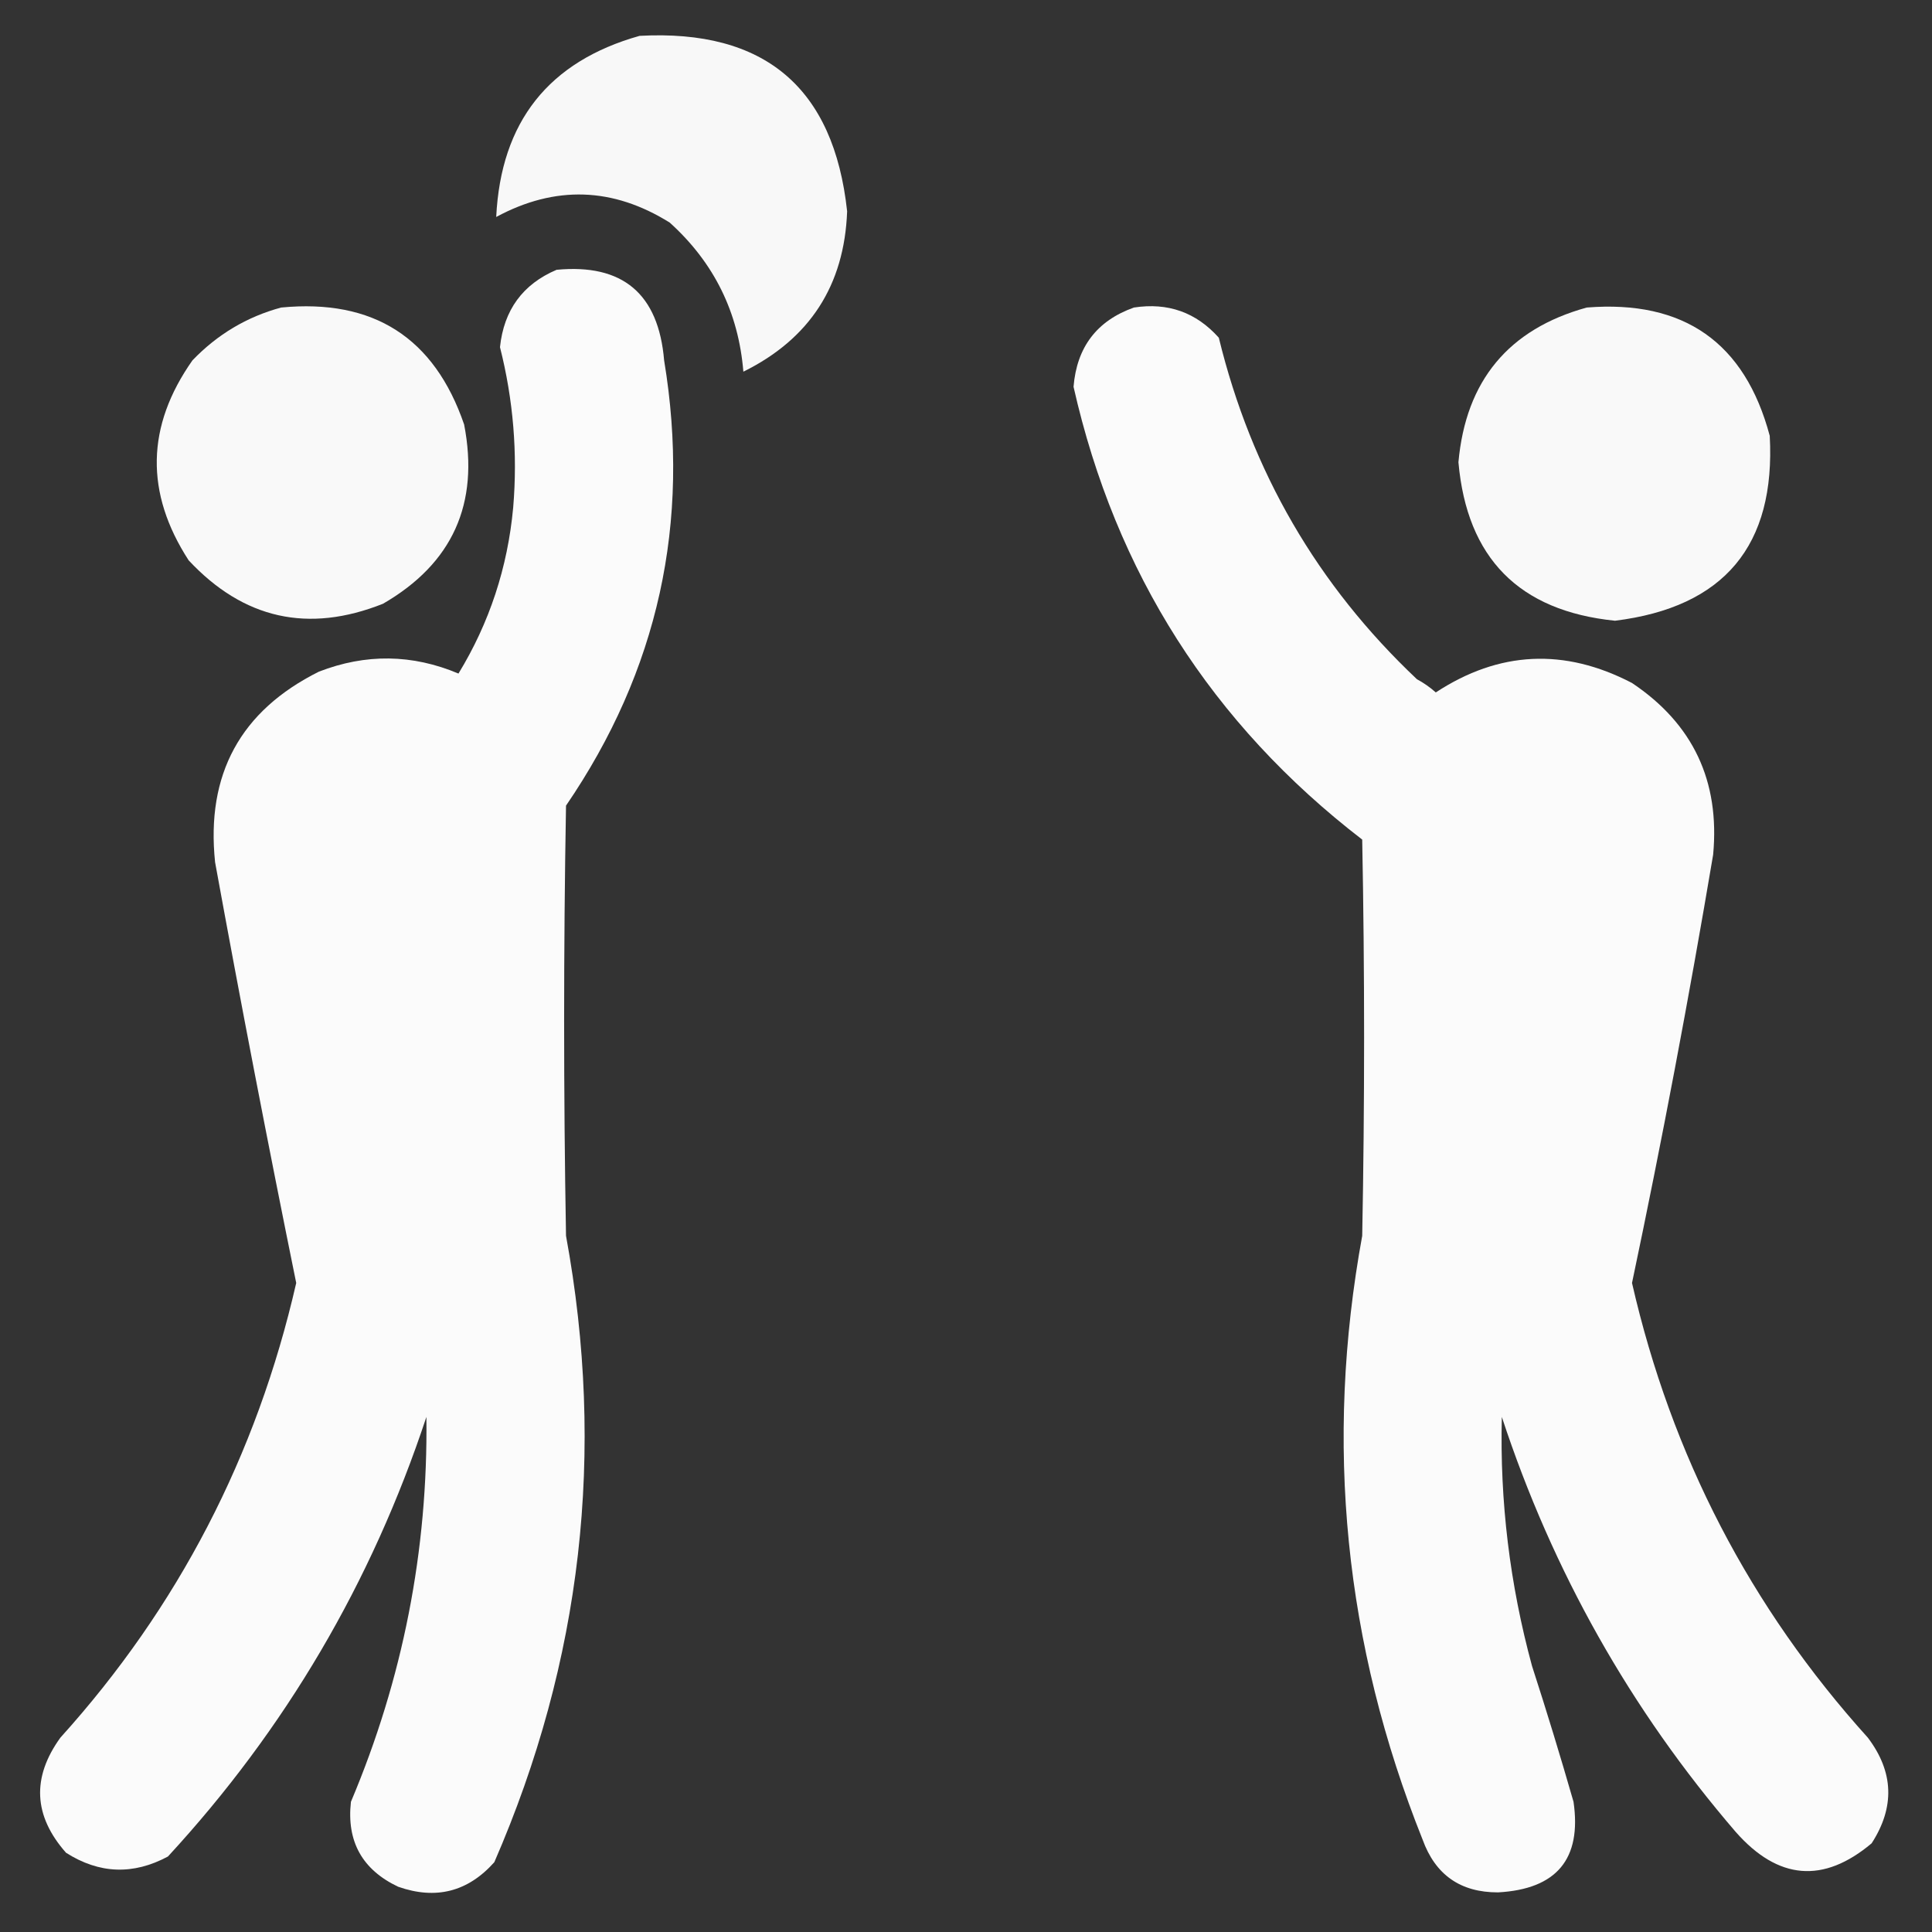
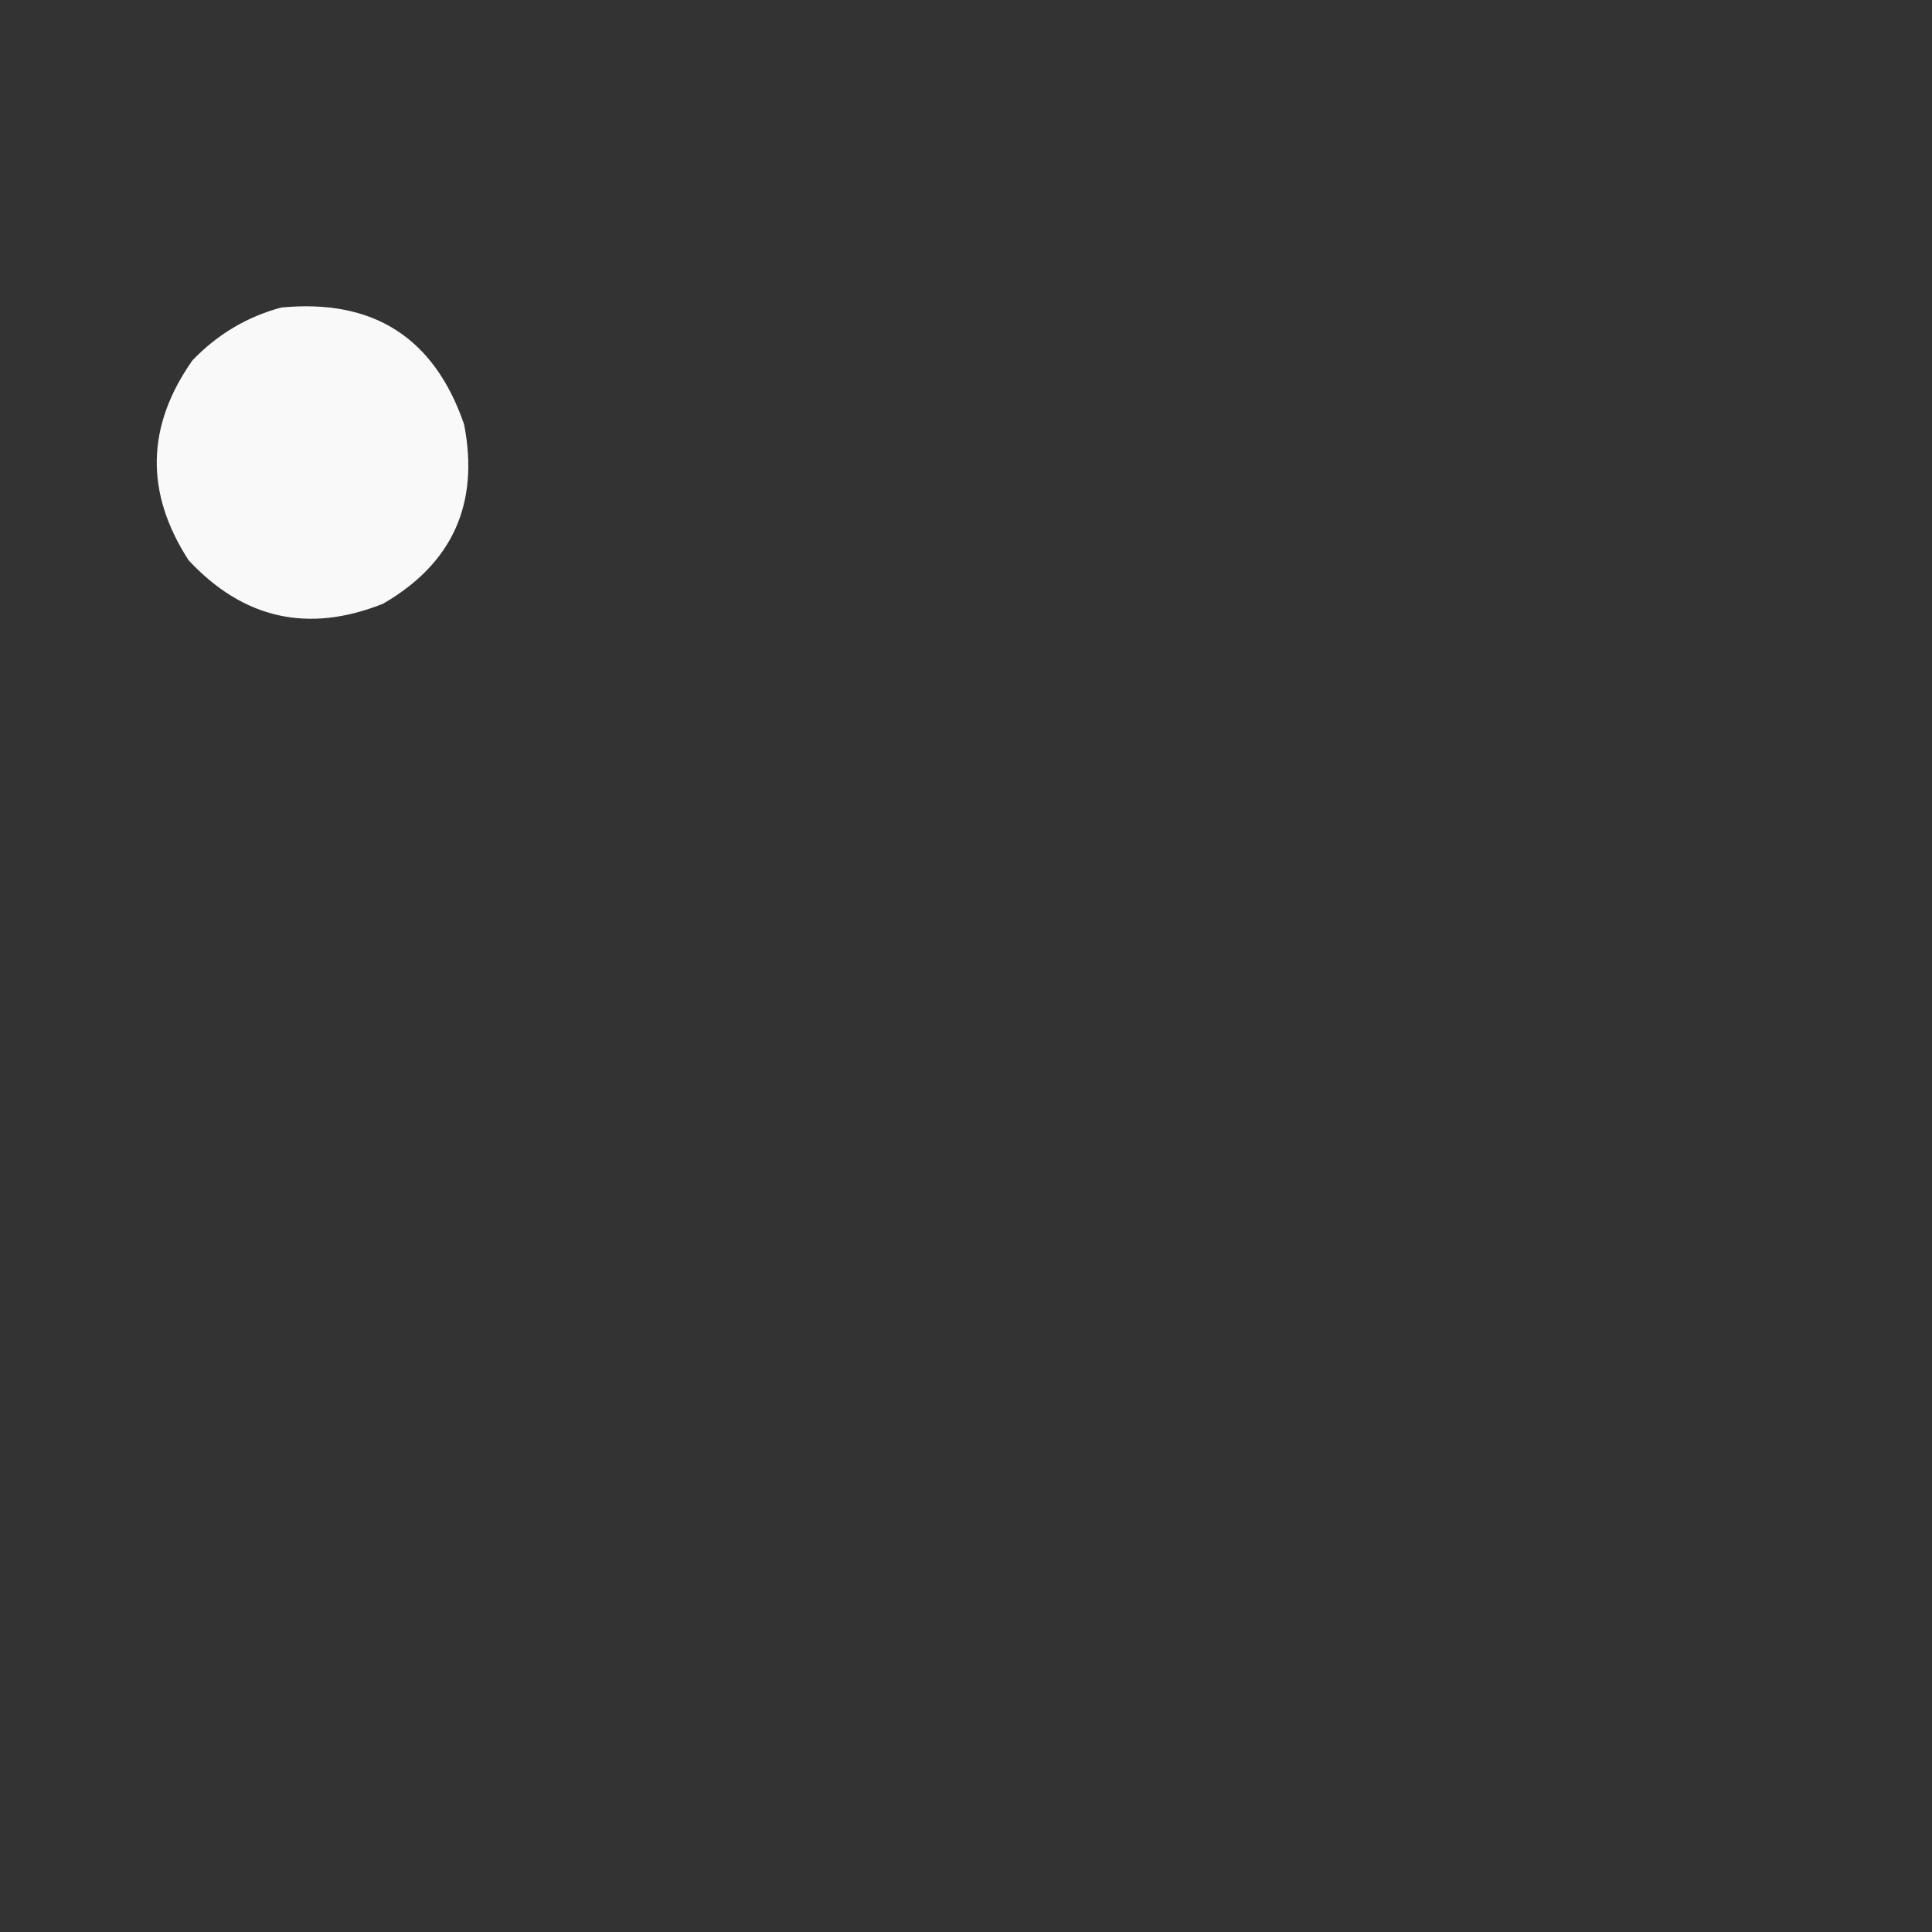
<svg xmlns="http://www.w3.org/2000/svg" width="512" height="512" viewBox="0 0 512 512" fill="none">
  <rect x="0" y="0" width="512" height="512" fill="#333333" stroke="none" />
-   <path opacity="0.961" fill-rule="evenodd" clip-rule="evenodd" d="M169.5 9.5C202.631 7.707 220.964 23.207 224.5 56C223.767 75.633 214.601 89.8 197 98.5C195.711 82.755 189.211 69.588 177.5 59C162.439 49.584 147.106 49.084 131.5 57.5C132.736 32.282 145.402 16.282 169.5 9.5Z" fill="white" />
-   <path opacity="0.978" fill-rule="evenodd" clip-rule="evenodd" d="M147.5 71.5C165.007 69.832 174.507 77.832 176 95.5C183.106 138.4 174.439 177.733 150 213.5C149.333 251.5 149.333 289.5 150 327.5C160.535 384.822 154.202 440.155 131 493.5C123.994 501.355 115.494 503.521 105.5 500C95.993 495.488 91.826 487.988 93 477.5C106.768 444.891 113.435 410.891 113 375.5C98.482 419.391 75.649 458.224 44.5 492C35.3 496.938 26.3 496.605 17.5 491C8.867 481.233 8.367 471.067 16 460.5C47.194 425.952 68.028 385.785 78.5 340C70.957 302.912 63.791 265.745 57 228.5C54.562 205.202 63.728 188.368 84.5 178C96.927 173.174 109.26 173.341 121.5 178.5C129.701 165.062 134.535 150.395 136 134.5C137.203 120.134 136.037 105.968 132.5 92C133.538 82.147 138.538 75.314 147.5 71.5Z" fill="white" />
  <path opacity="0.97" fill-rule="evenodd" clip-rule="evenodd" d="M74.5 81.5C98.936 79.133 115.103 89.466 123 112.5C127.072 133.516 119.906 149.35 101.5 160C81.691 167.886 64.524 164.053 50 148.5C38.398 130.6 38.731 112.933 51 95.5C57.601 88.622 65.434 83.955 74.5 81.5Z" fill="white" />
-   <path opacity="0.977" fill-rule="evenodd" clip-rule="evenodd" d="M300.5 81.5C309.502 80.111 317.002 82.777 323 89.5C331.625 124.93 349.125 155.097 375.5 180C377.305 180.972 378.972 182.139 380.5 183.5C397.271 172.505 414.604 171.672 432.5 181C448.655 191.815 455.822 206.981 454 226.5C447.604 264.482 440.437 302.315 432.5 340C442.972 385.785 463.806 425.952 495 460.5C501.867 469.581 502.201 478.915 496 488.5C483.221 499.227 471.221 498.227 460 485.5C432.116 453.083 411.45 416.416 398 375.5C397.45 397.879 400.116 419.879 406 441.5C409.869 453.44 413.535 465.44 417 477.5C419.202 492.646 412.536 500.646 397 501.5C387.05 501.525 380.383 496.858 377 487.5C356.286 435.735 350.952 382.402 361 327.5C361.667 292.5 361.667 257.5 361 222.5C321.141 191.812 295.641 151.812 284.5 102.5C285.356 91.99 290.689 84.99 300.5 81.5Z" fill="white" />
-   <path opacity="0.97" fill-rule="evenodd" clip-rule="evenodd" d="M420.5 81.5C446.245 79.44 462.412 90.773 469 115.5C470.589 144.579 456.922 160.912 428 164.5C402.591 161.924 388.757 147.924 386.5 122.5C388.445 100.9 399.778 87.234 420.5 81.5Z" fill="white" />
</svg>